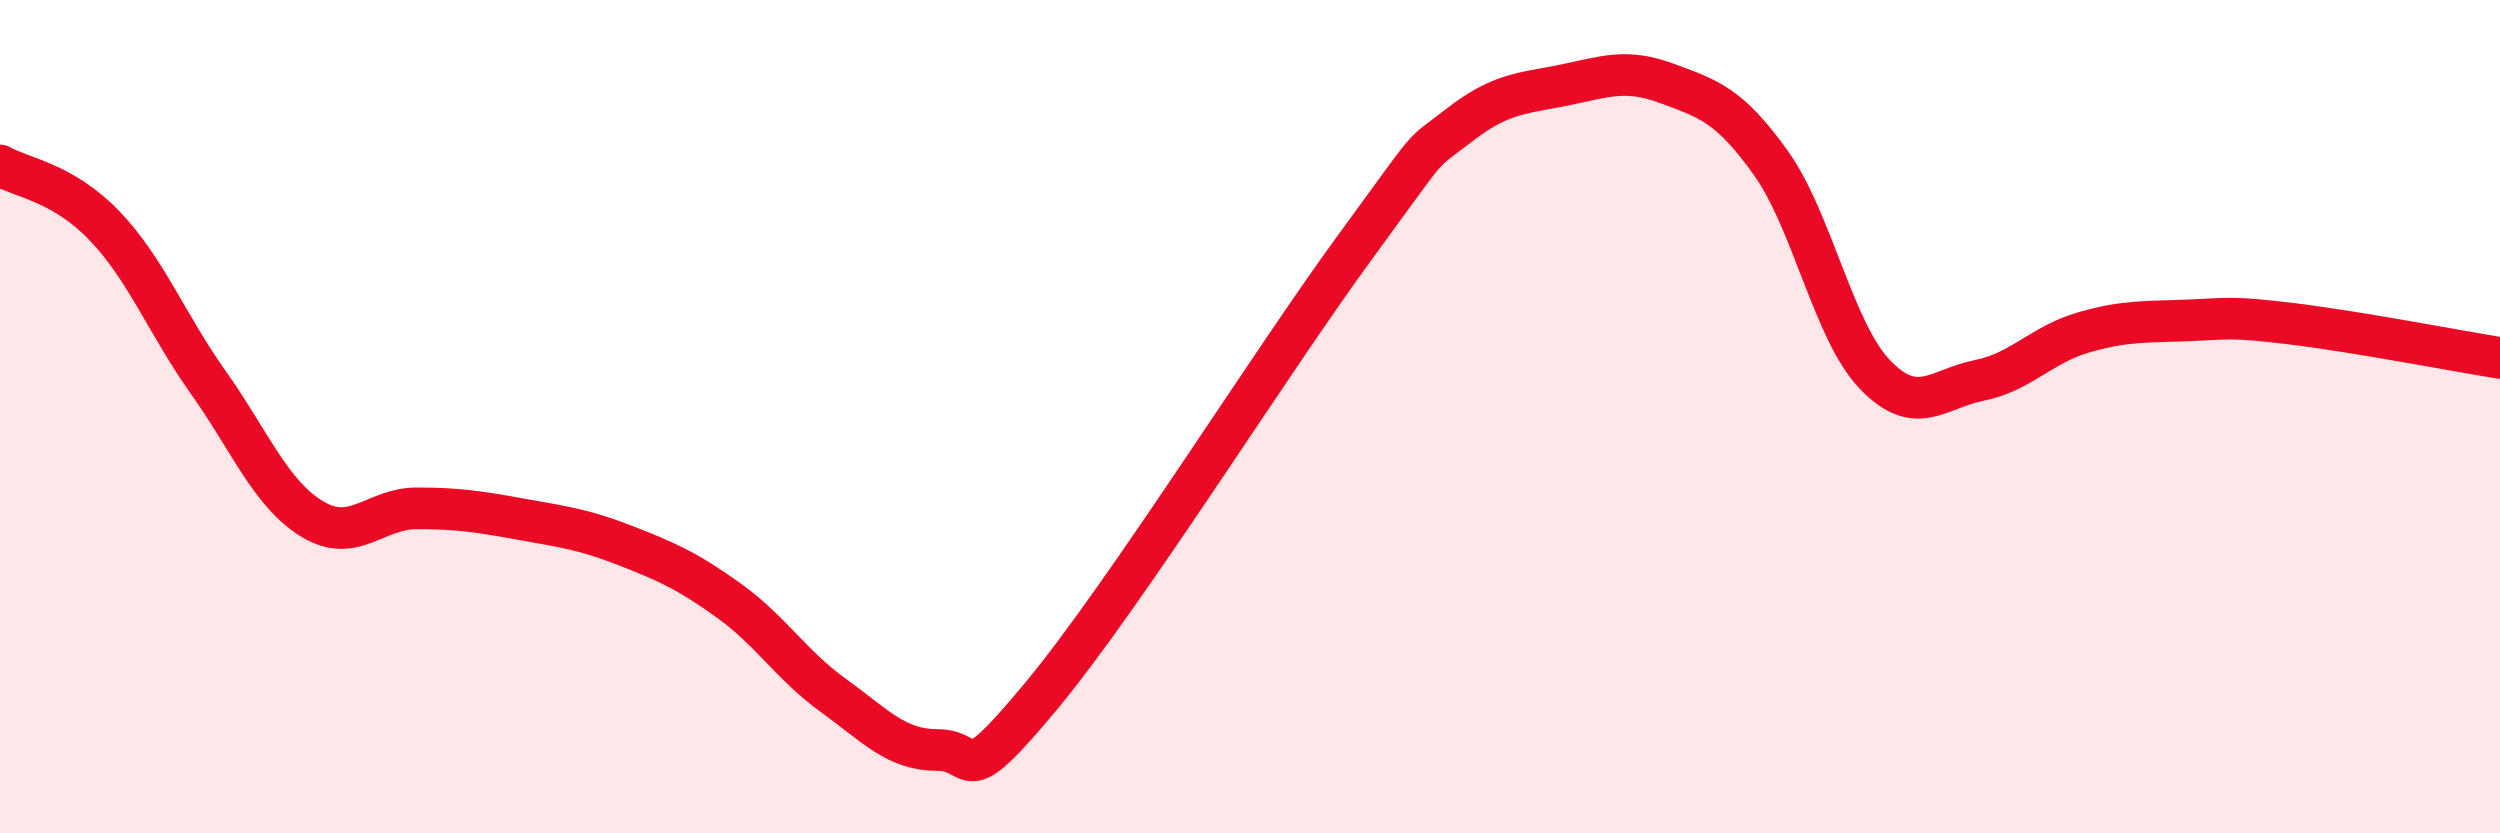
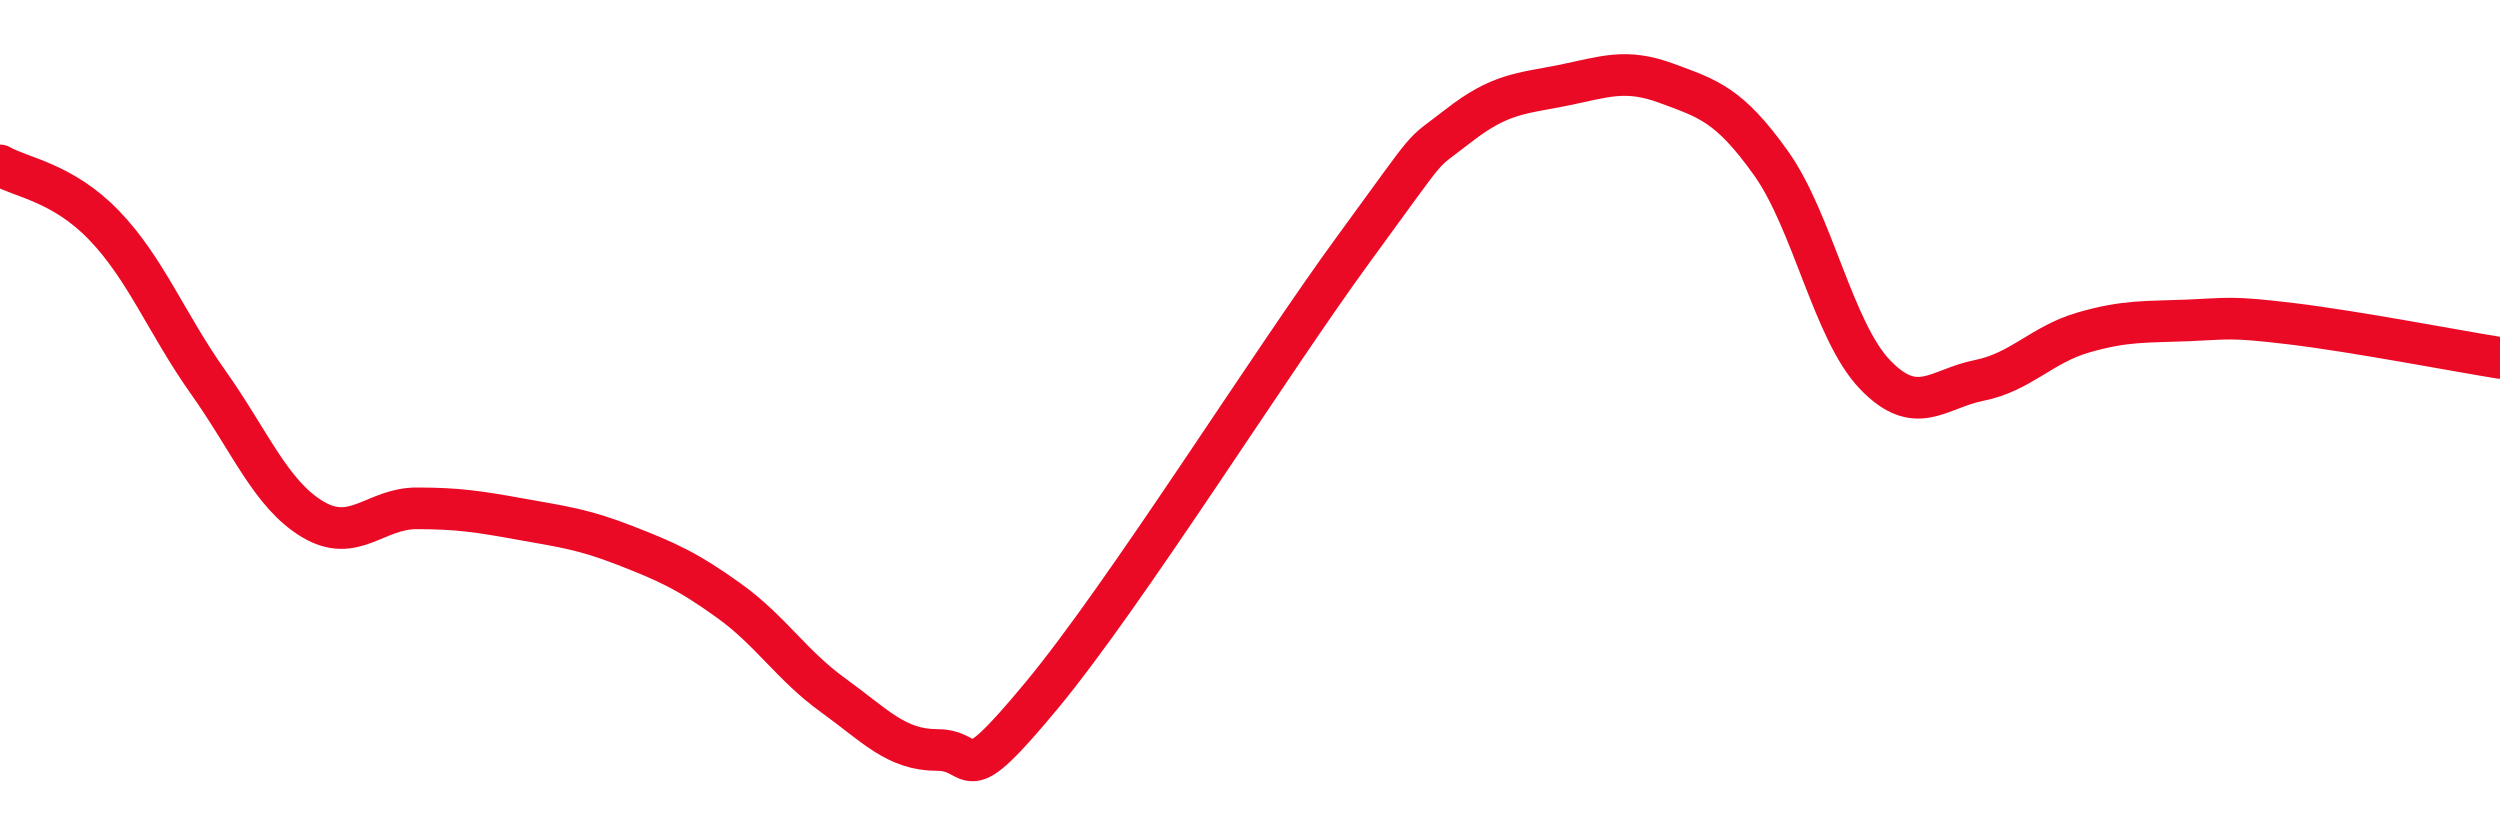
<svg xmlns="http://www.w3.org/2000/svg" width="60" height="20" viewBox="0 0 60 20">
-   <path d="M 0,3.97 C 0.5,4.26 1.5,4.37 2.5,5.41 C 3.5,6.45 4,7.77 5,9.18 C 6,10.59 6.5,11.86 7.5,12.46 C 8.5,13.06 9,12.2 10,12.2 C 11,12.2 11.5,12.28 12.5,12.46 C 13.5,12.64 14,12.7 15,13.09 C 16,13.48 16.5,13.7 17.5,14.42 C 18.5,15.14 19,15.97 20,16.69 C 21,17.41 21.5,18 22.5,18 C 23.5,18 23,19.1 25,16.69 C 27,14.28 30.5,8.69 32.5,5.96 C 34.5,3.23 34,3.8 35,3.02 C 36,2.24 36.5,2.25 37.5,2.05 C 38.5,1.85 39,1.63 40,2 C 41,2.37 41.5,2.51 42.5,3.91 C 43.5,5.31 44,7.95 45,8.99 C 46,10.03 46.5,9.33 47.5,9.13 C 48.5,8.93 49,8.27 50,7.98 C 51,7.69 51.5,7.73 52.5,7.69 C 53.5,7.65 53.5,7.59 55,7.77 C 56.5,7.95 59,8.43 60,8.59L60 20L0 20Z" fill="#EB0A25" opacity="0.1" stroke-linecap="round" stroke-linejoin="round" />
  <path d="M 0,3.97 C 0.5,4.26 1.5,4.37 2.5,5.41 C 3.5,6.45 4,7.77 5,9.18 C 6,10.59 6.5,11.86 7.5,12.46 C 8.5,13.06 9,12.2 10,12.2 C 11,12.2 11.5,12.28 12.5,12.46 C 13.5,12.64 14,12.7 15,13.09 C 16,13.48 16.5,13.7 17.5,14.42 C 18.5,15.14 19,15.97 20,16.69 C 21,17.41 21.5,18 22.5,18 C 23.5,18 23,19.1 25,16.69 C 27,14.28 30.5,8.69 32.5,5.96 C 34.5,3.23 34,3.8 35,3.02 C 36,2.24 36.5,2.25 37.5,2.05 C 38.5,1.85 39,1.63 40,2 C 41,2.37 41.5,2.51 42.5,3.91 C 43.5,5.31 44,7.95 45,8.99 C 46,10.03 46.5,9.33 47.5,9.13 C 48.5,8.93 49,8.27 50,7.98 C 51,7.69 51.5,7.73 52.5,7.69 C 53.5,7.65 53.5,7.59 55,7.77 C 56.5,7.95 59,8.43 60,8.59" stroke="#EB0A25" stroke-width="1" fill="none" stroke-linecap="round" stroke-linejoin="round" />
</svg>